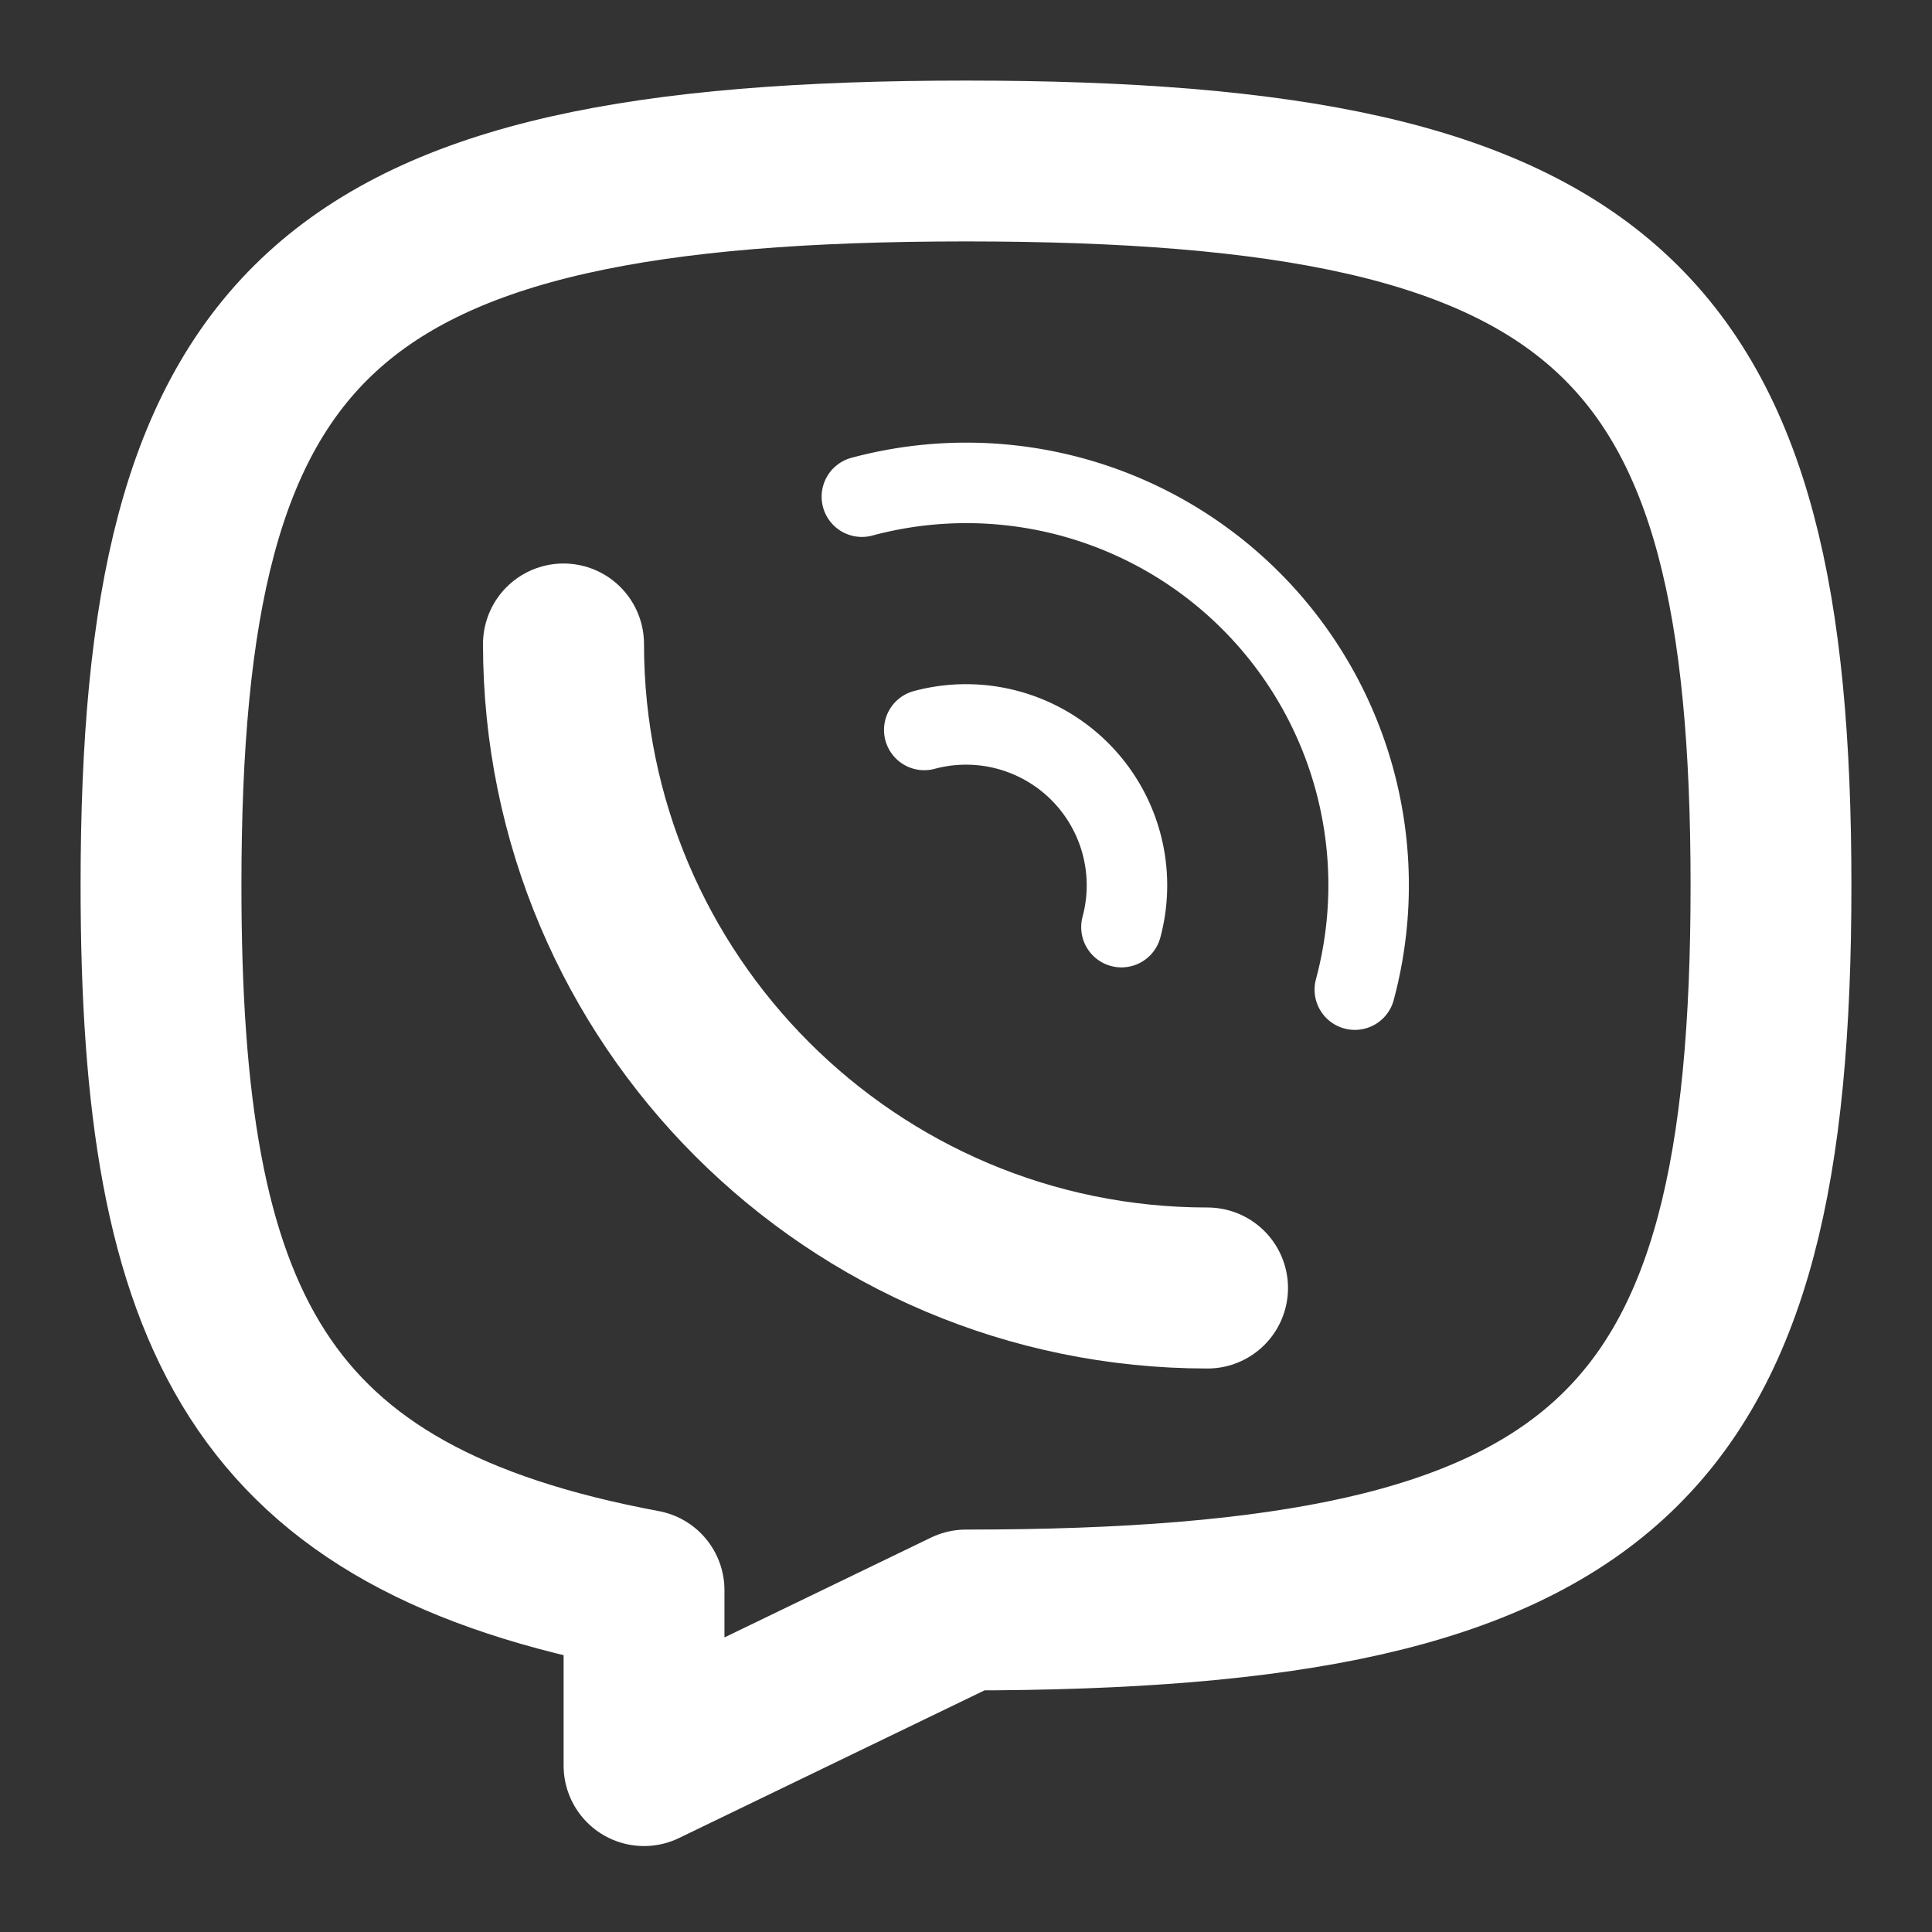
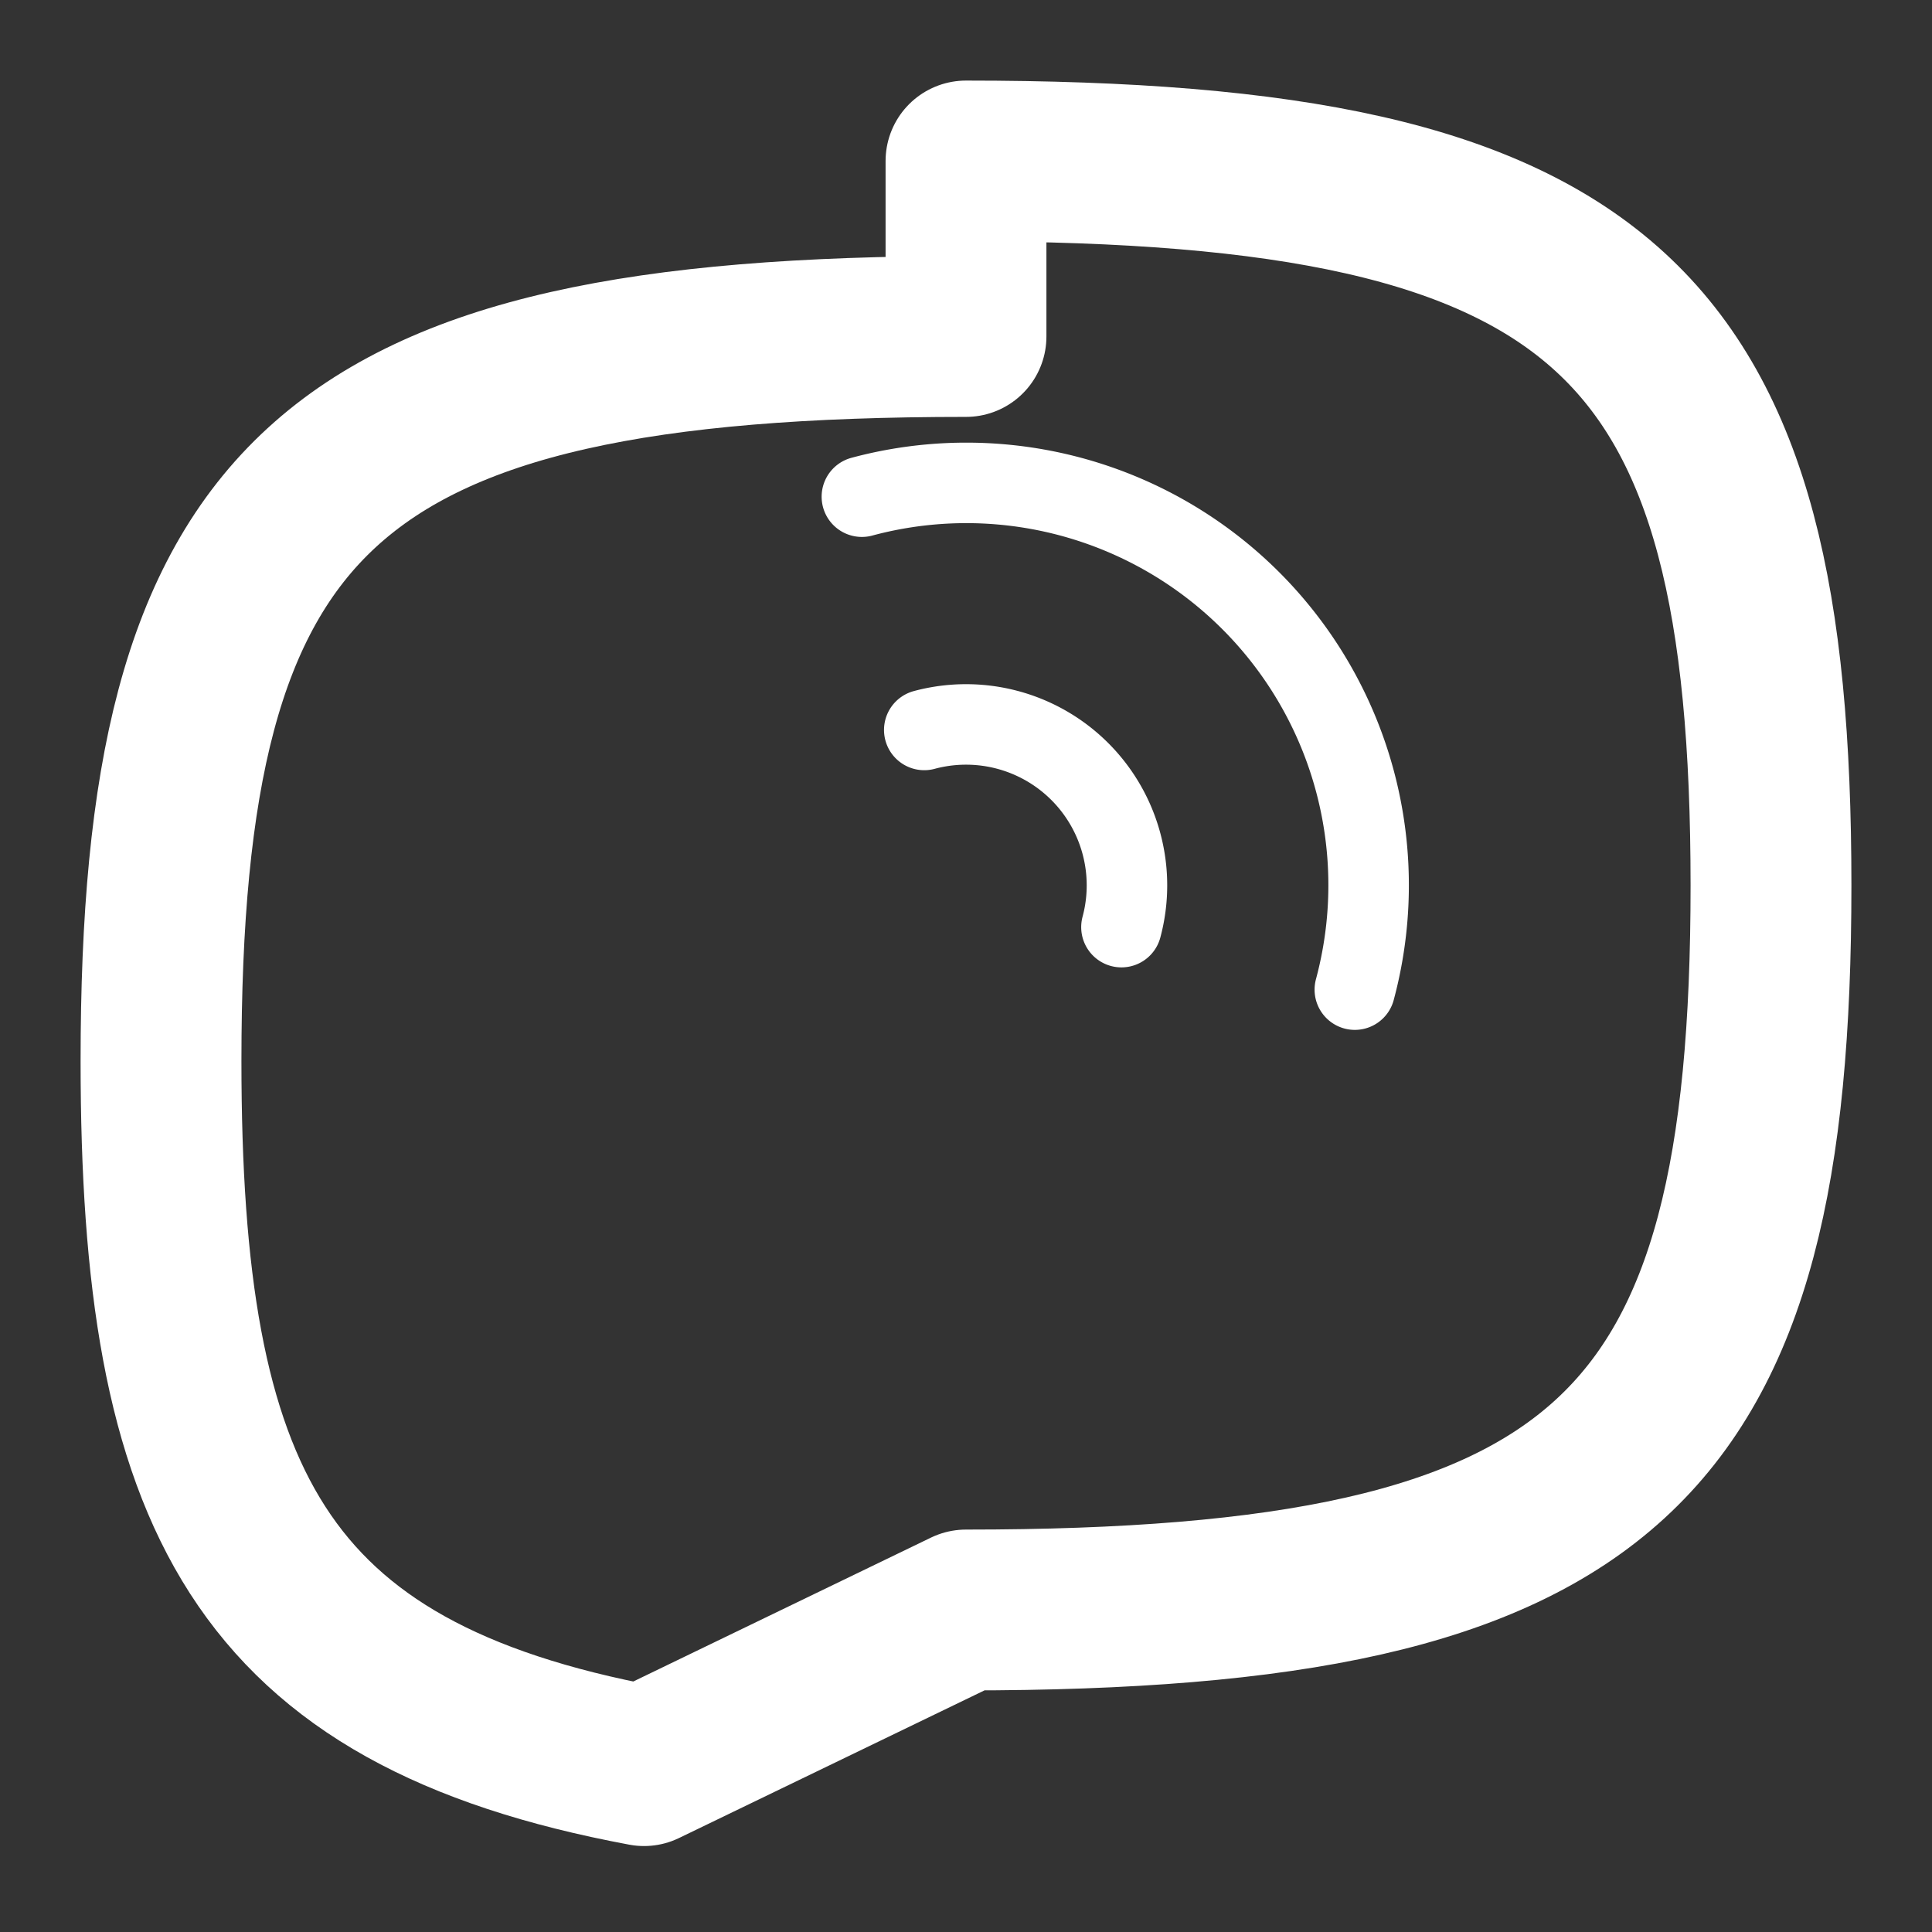
<svg xmlns="http://www.w3.org/2000/svg" viewBox="0 0 24 24" xml:space="preserve" style="fill-rule:evenodd;clip-rule:evenodd;stroke-linecap:round;stroke-linejoin:round;stroke-miterlimit:1.5">
  <rect x="0" y="0" width="24" height="24" fill="#333333" stroke="none" />
-   <path style="fill:none" d="M0 0h24v24H0z" />
-   <path d="M16.5 16c-4.415 0-8-3.585-8-8" style="fill:none;stroke:#fff;stroke-width:2px" transform="translate(-1.5)" />
-   <path d="M192 30c8.889 0 11.111 2.222 11.111 10 0 7.778-2.222 10-11.111 10l-4.444 2.148v-2.422c-5.332-.995-6.667-3.698-6.667-9.726 0-7.778 2.222-10 11.111-10Z" style="fill:none;stroke:#fff;stroke-width:2.22px;stroke-miterlimit:2" transform="matrix(.9 0 0 .9 -160.8 -25)" />
+   <path d="M192 30c8.889 0 11.111 2.222 11.111 10 0 7.778-2.222 10-11.111 10l-4.444 2.148c-5.332-.995-6.667-3.698-6.667-9.726 0-7.778 2.222-10 11.111-10Z" style="fill:none;stroke:#fff;stroke-width:2.22px;stroke-miterlimit:2" transform="matrix(.9 0 0 .9 -160.8 -25)" />
  <path d="M193 40.732a1.999 1.999 0 0 0 0-3.464" style="fill:none;stroke:#fff;stroke-width:1px;stroke-miterlimit:2" transform="rotate(-45 68.2 242.28)" />
  <path d="M193 40.732a1.999 1.999 0 0 0 0-3.464" style="fill:none;stroke:#fff;stroke-width:.4px;stroke-miterlimit:2" transform="scale(2.5) rotate(-45 56.634 247.67)" />
</svg>